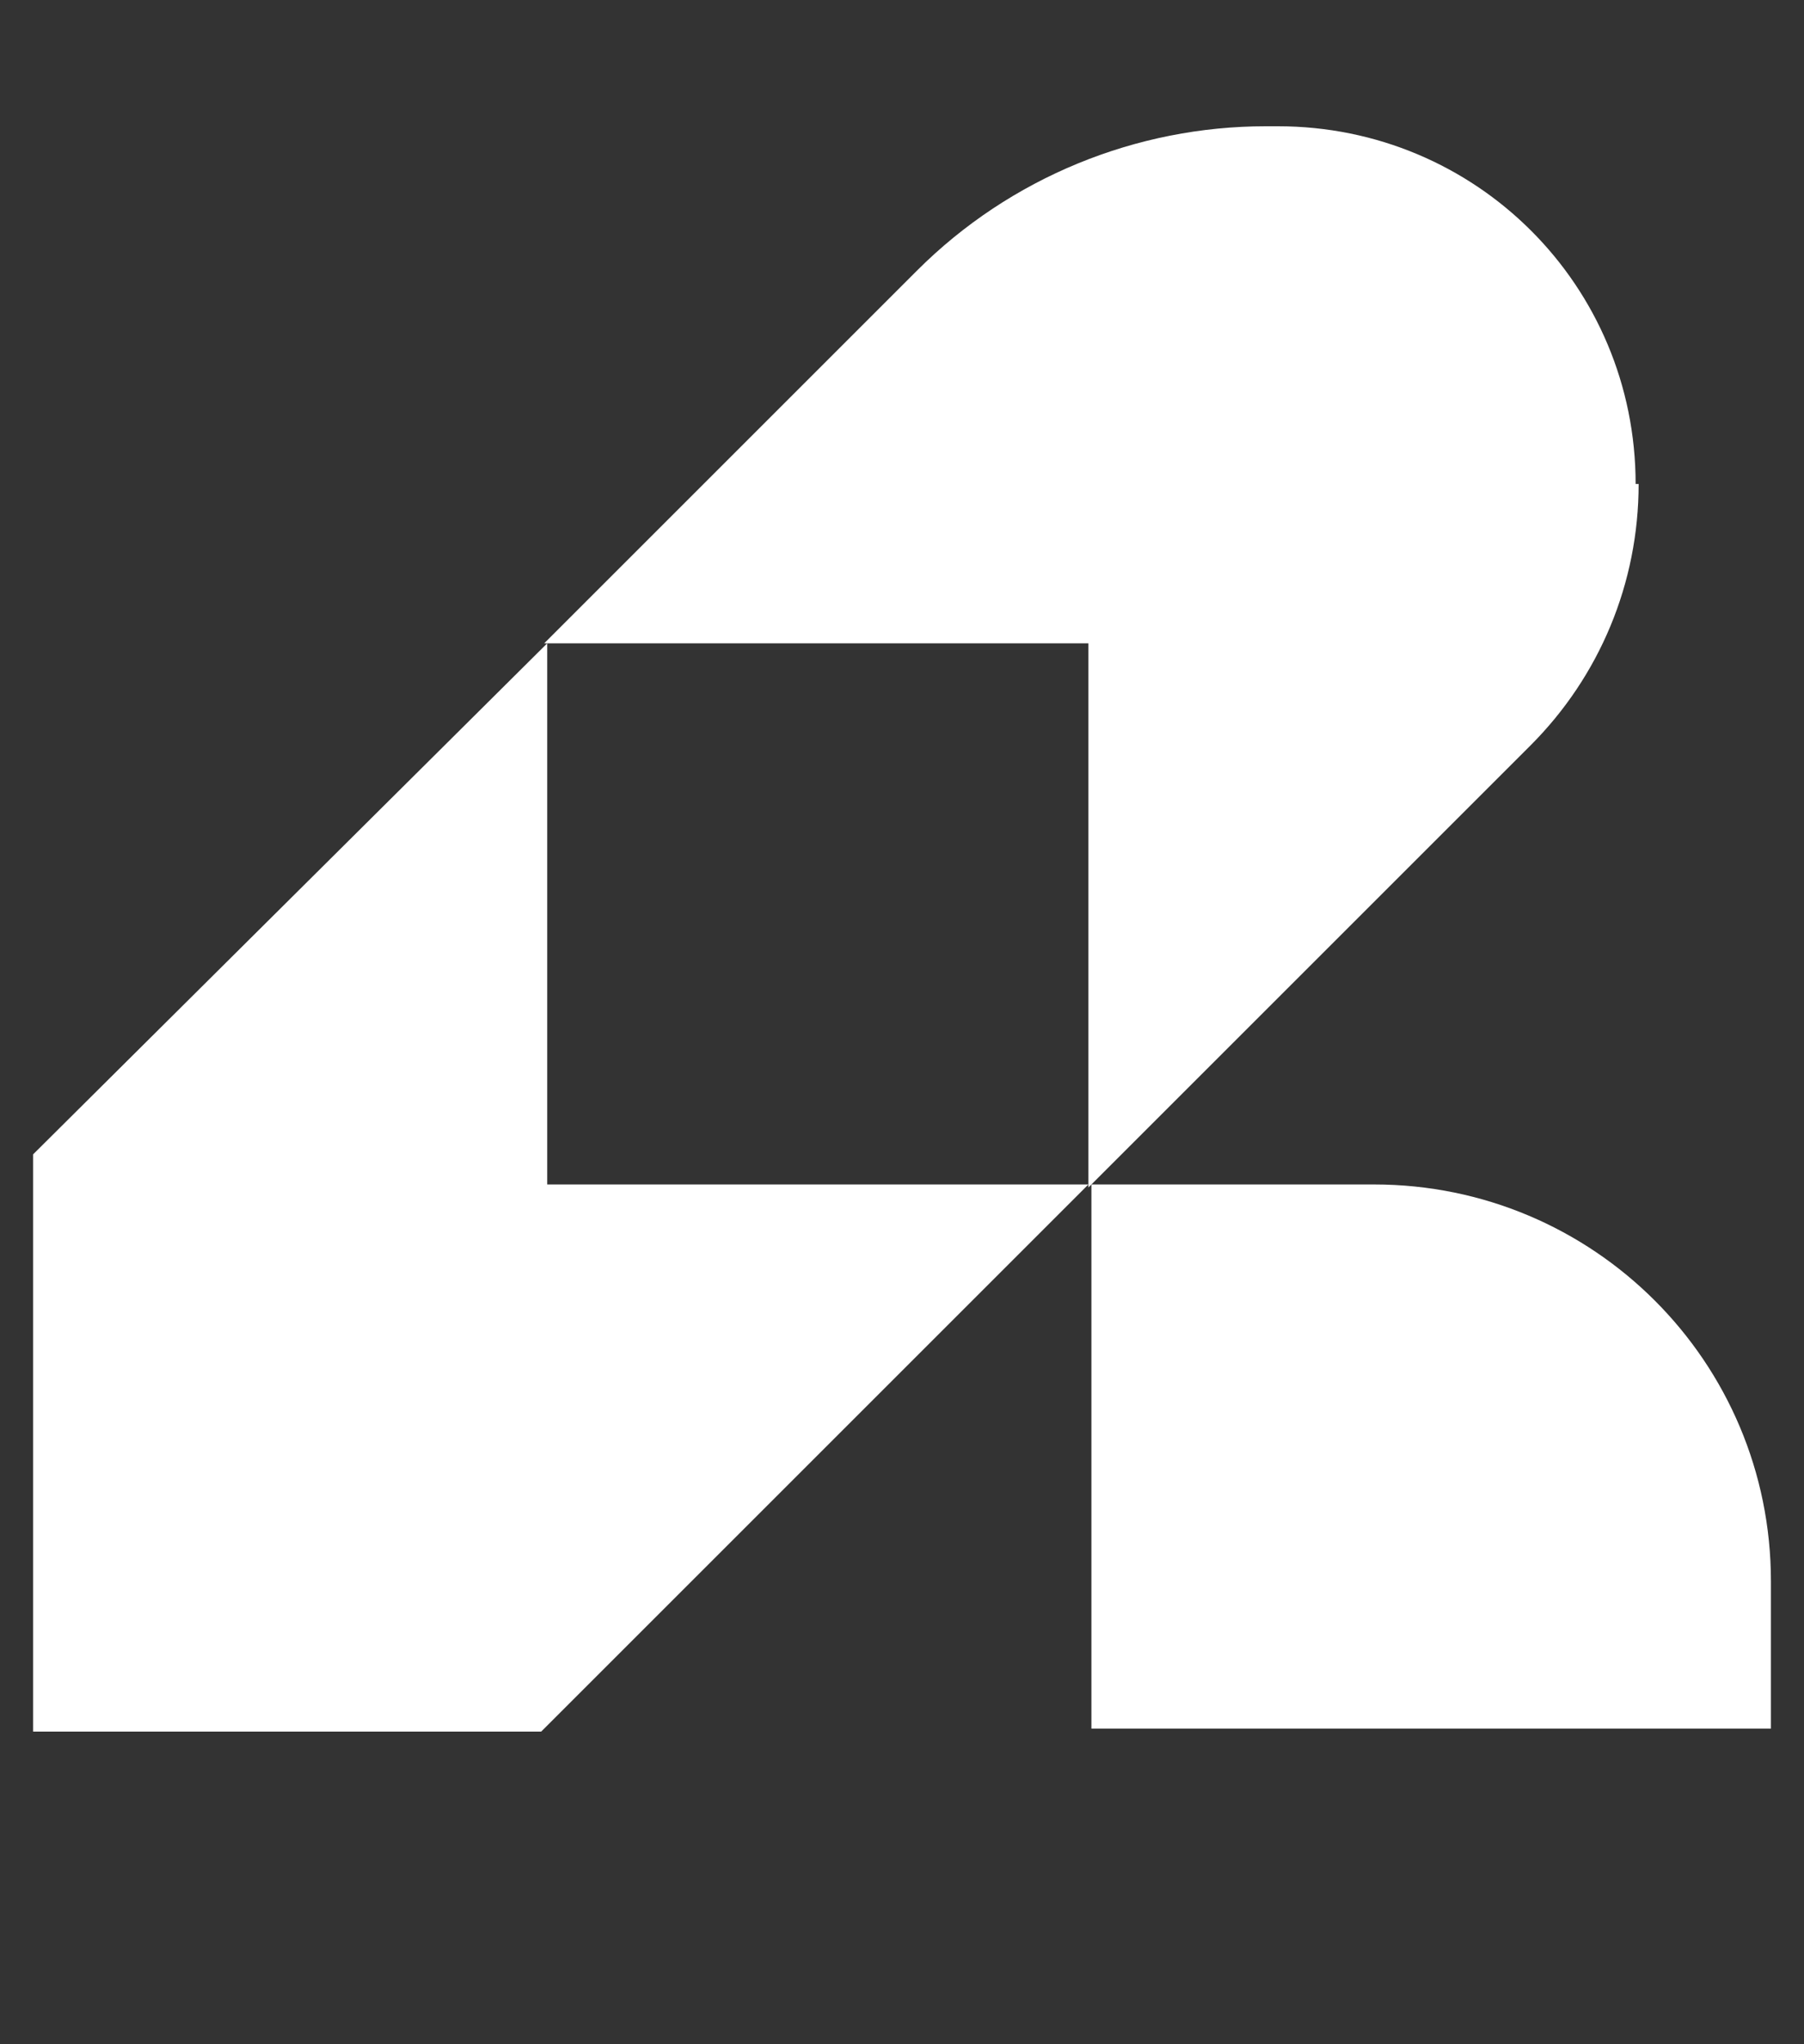
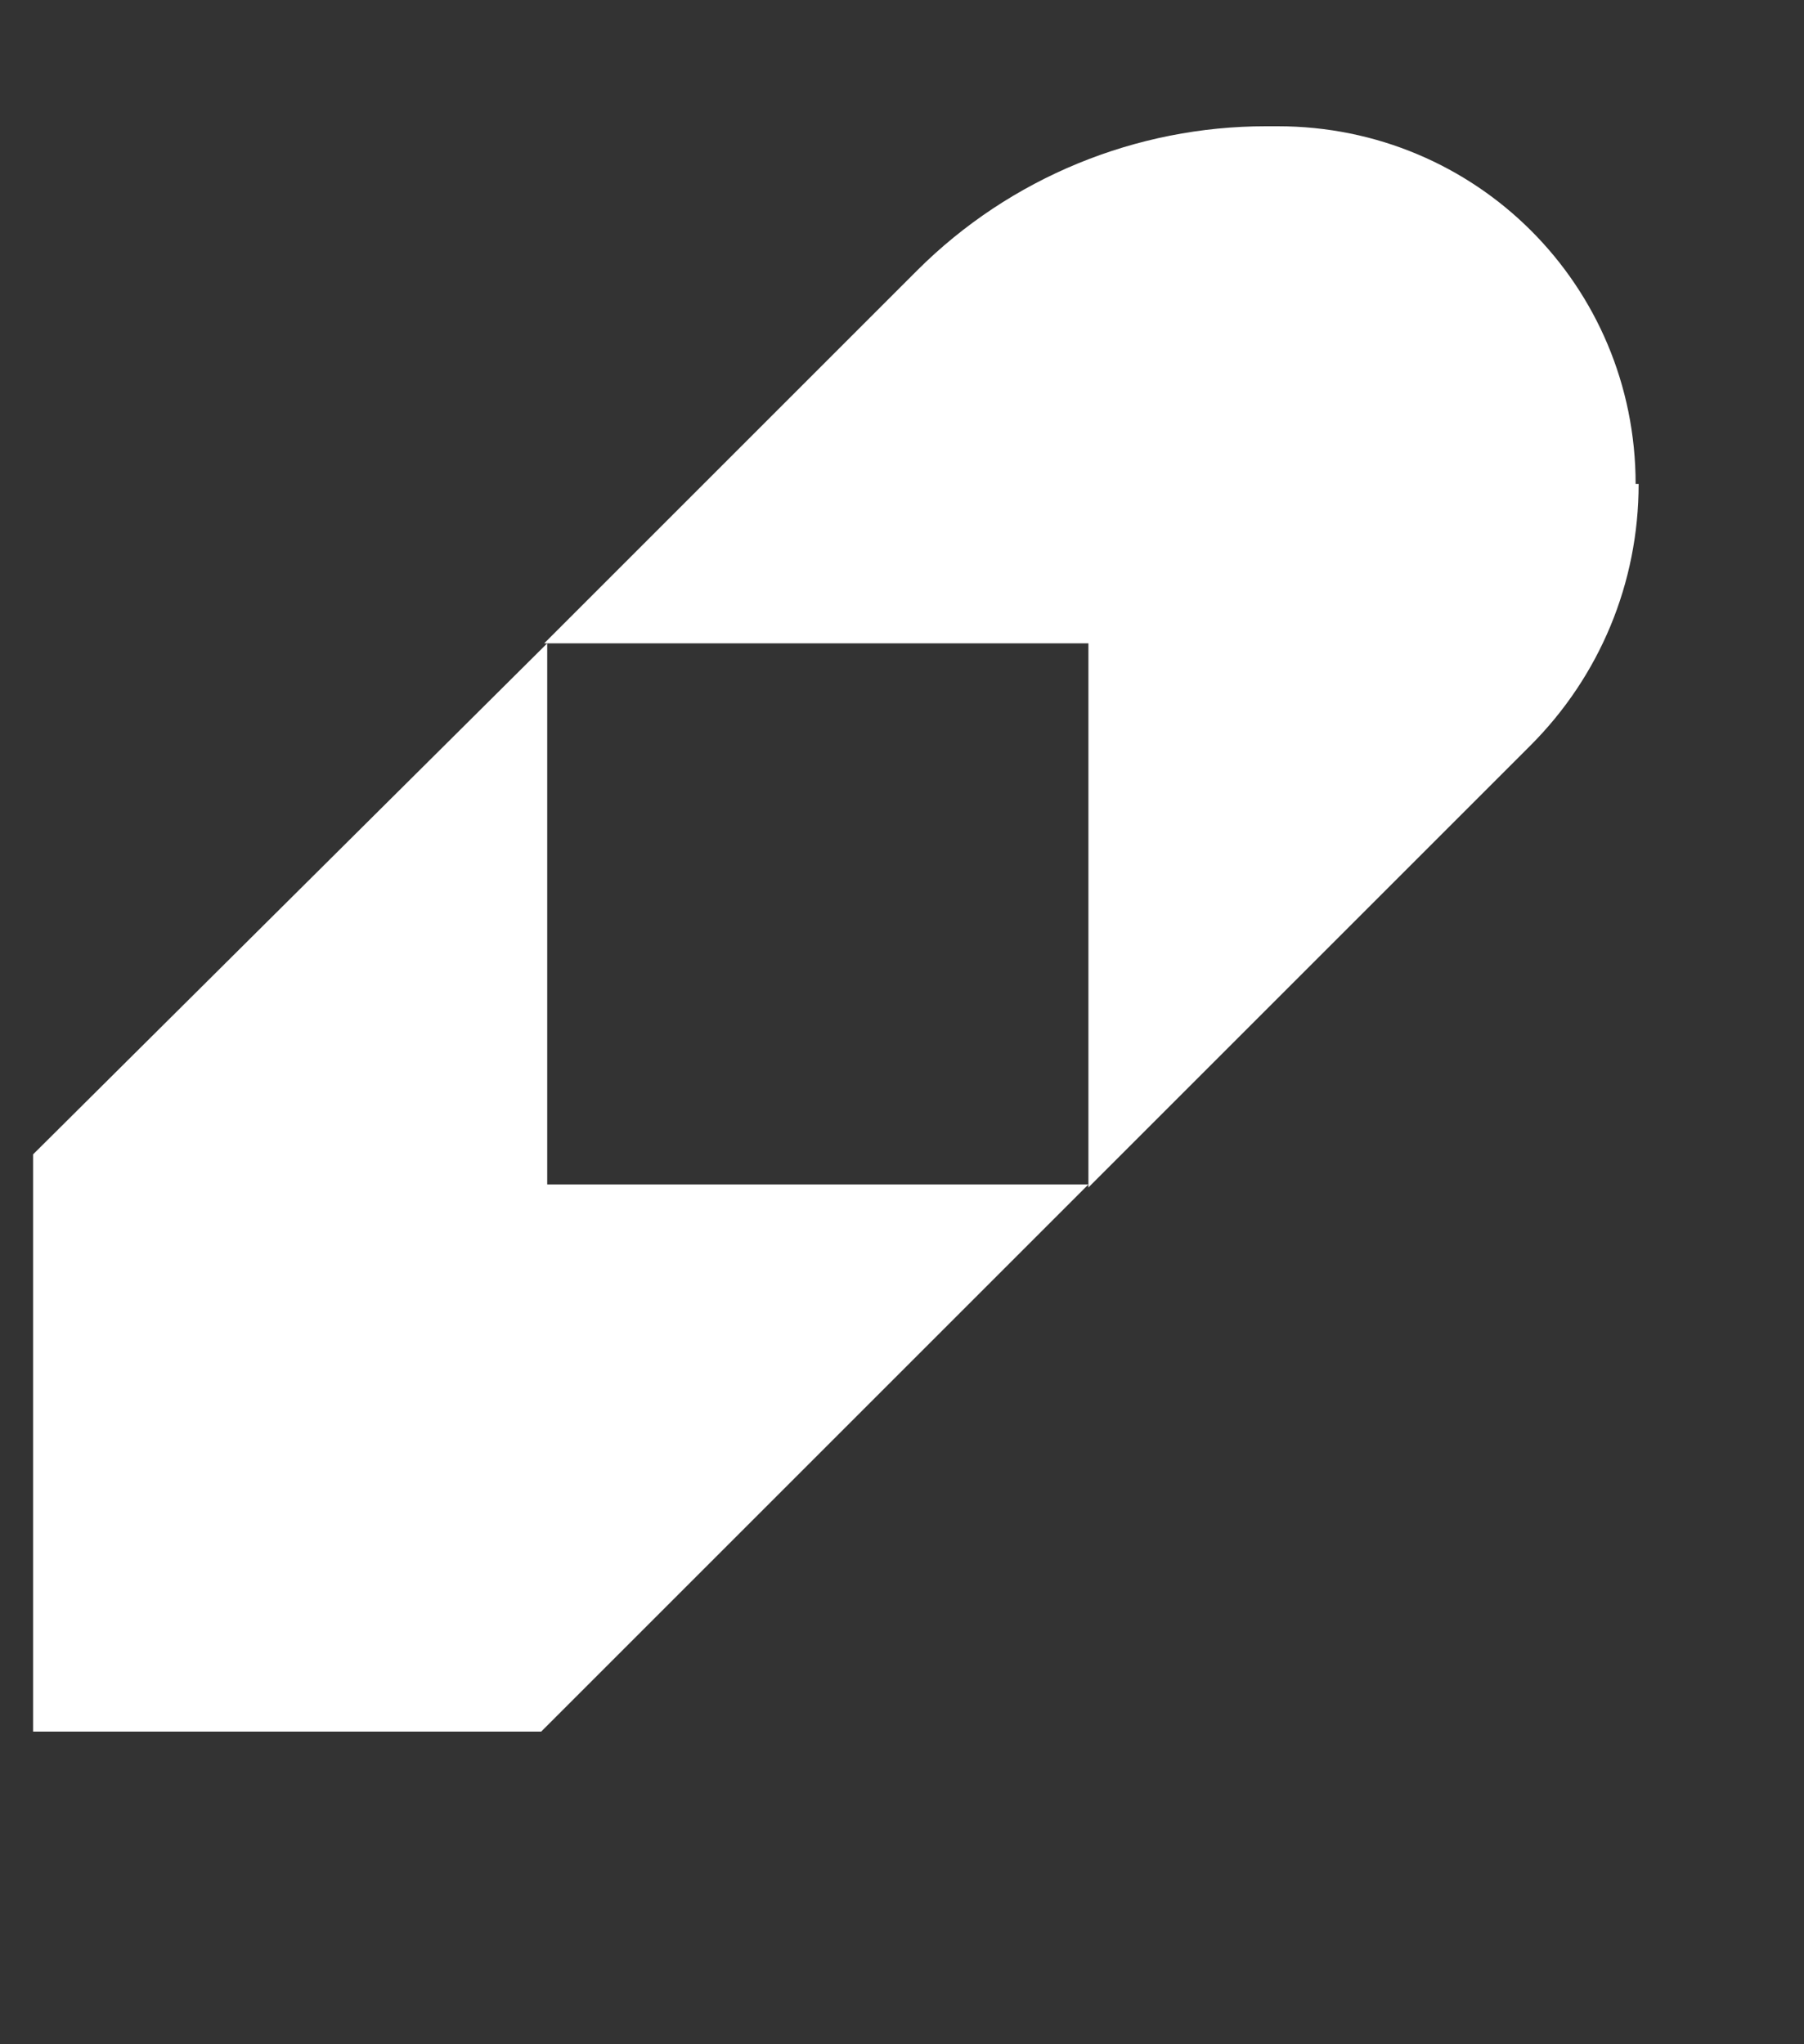
<svg xmlns="http://www.w3.org/2000/svg" version="1.1" viewBox="0 0 60 68">
  <rect x="0" y="0" width="60" height="68" fill="#333333" stroke="none" />
  <defs>
    <style>
      .cls-1 {
        fill: #fff;
      }
    </style>
  </defs>
  <g>
    <g id="Layer_1">
      <g id="Layer_1-2" data-name="Layer_1">
        <g>
          <path class="cls-1" d="M54.5,16.1h0c0,3.3-1.3,6.4-3.6,8.7l-14.7,14.7v-18.1h-18.1l12.4-12.4c3.1-3.1,7.3-4.8,11.6-4.8h.4c6.6,0,11.9,5.3,11.9,11.9h0Z" />
          <polygon class="cls-1" points="36.2 39.4 18 57.6 1.1 57.6 1.1 38.4 18.2 21.4 18.2 39.4 36.2 39.4" />
-           <path class="cls-1" d="M36.2,39.4h9.5c7.3,0,13.2,5.9,13.2,13.2v4.9h-22.6v-18.1h-.1Z" />
        </g>
      </g>
    </g>
  </g>
</svg>